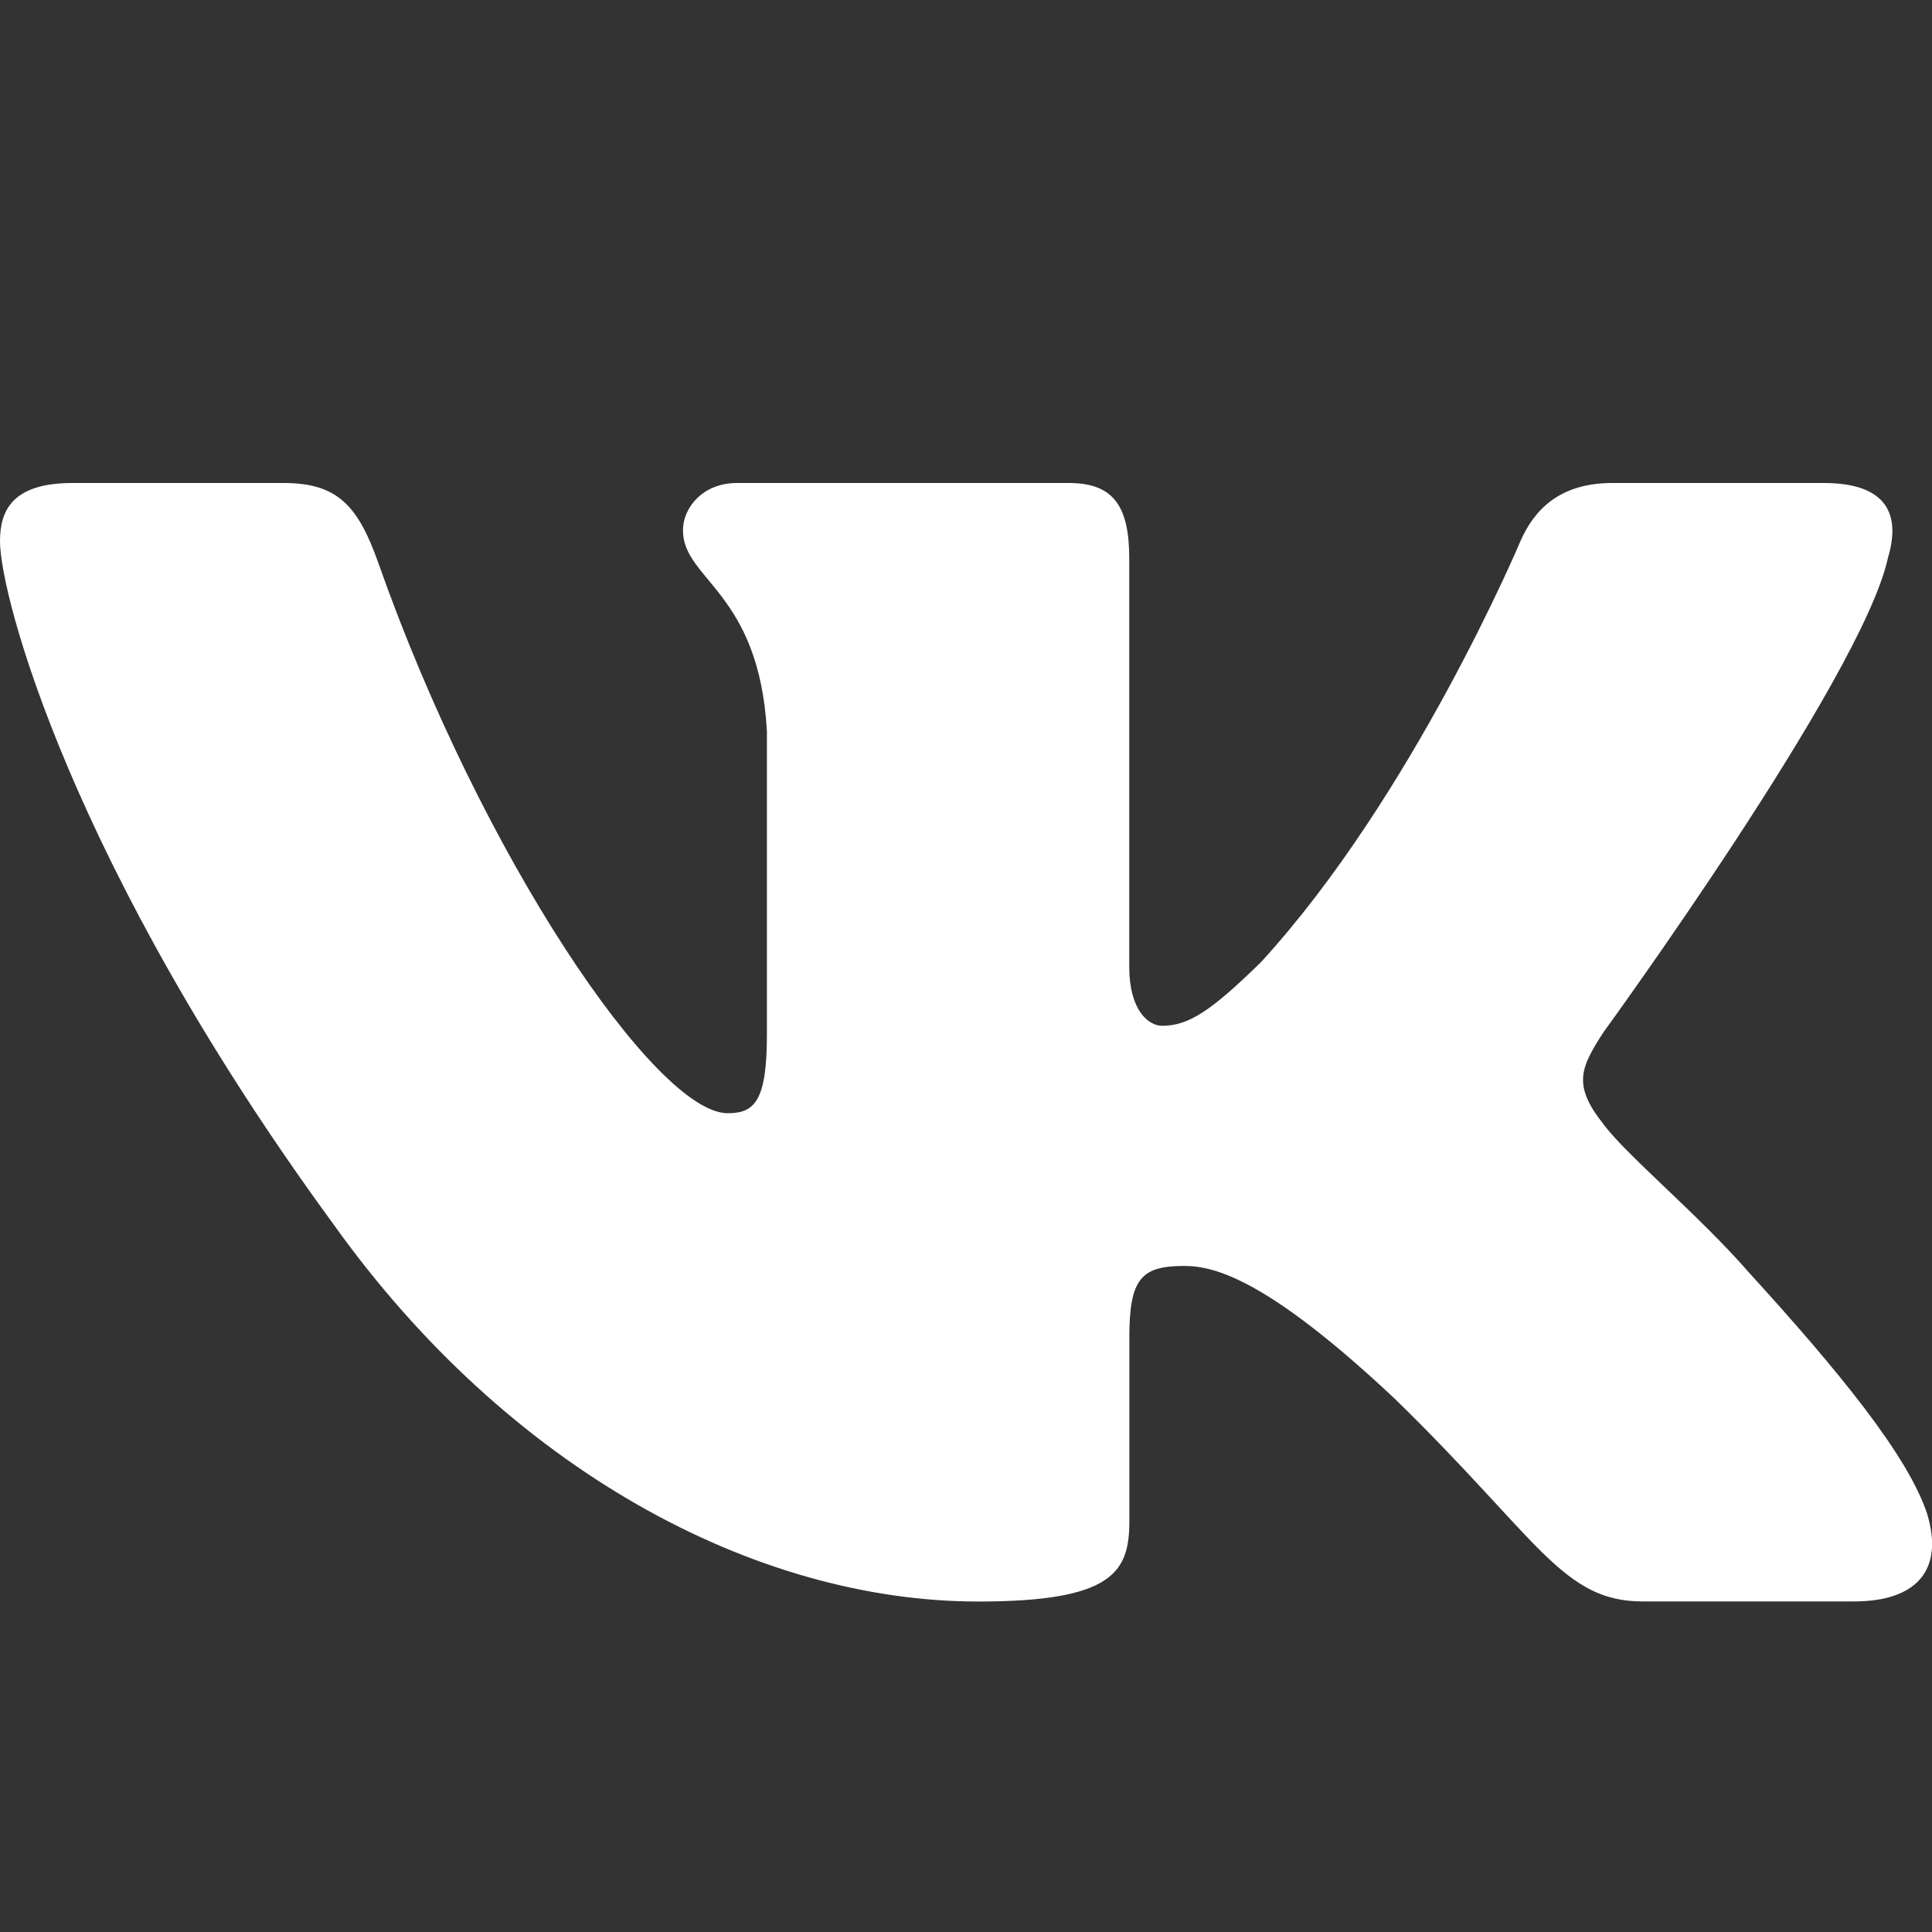
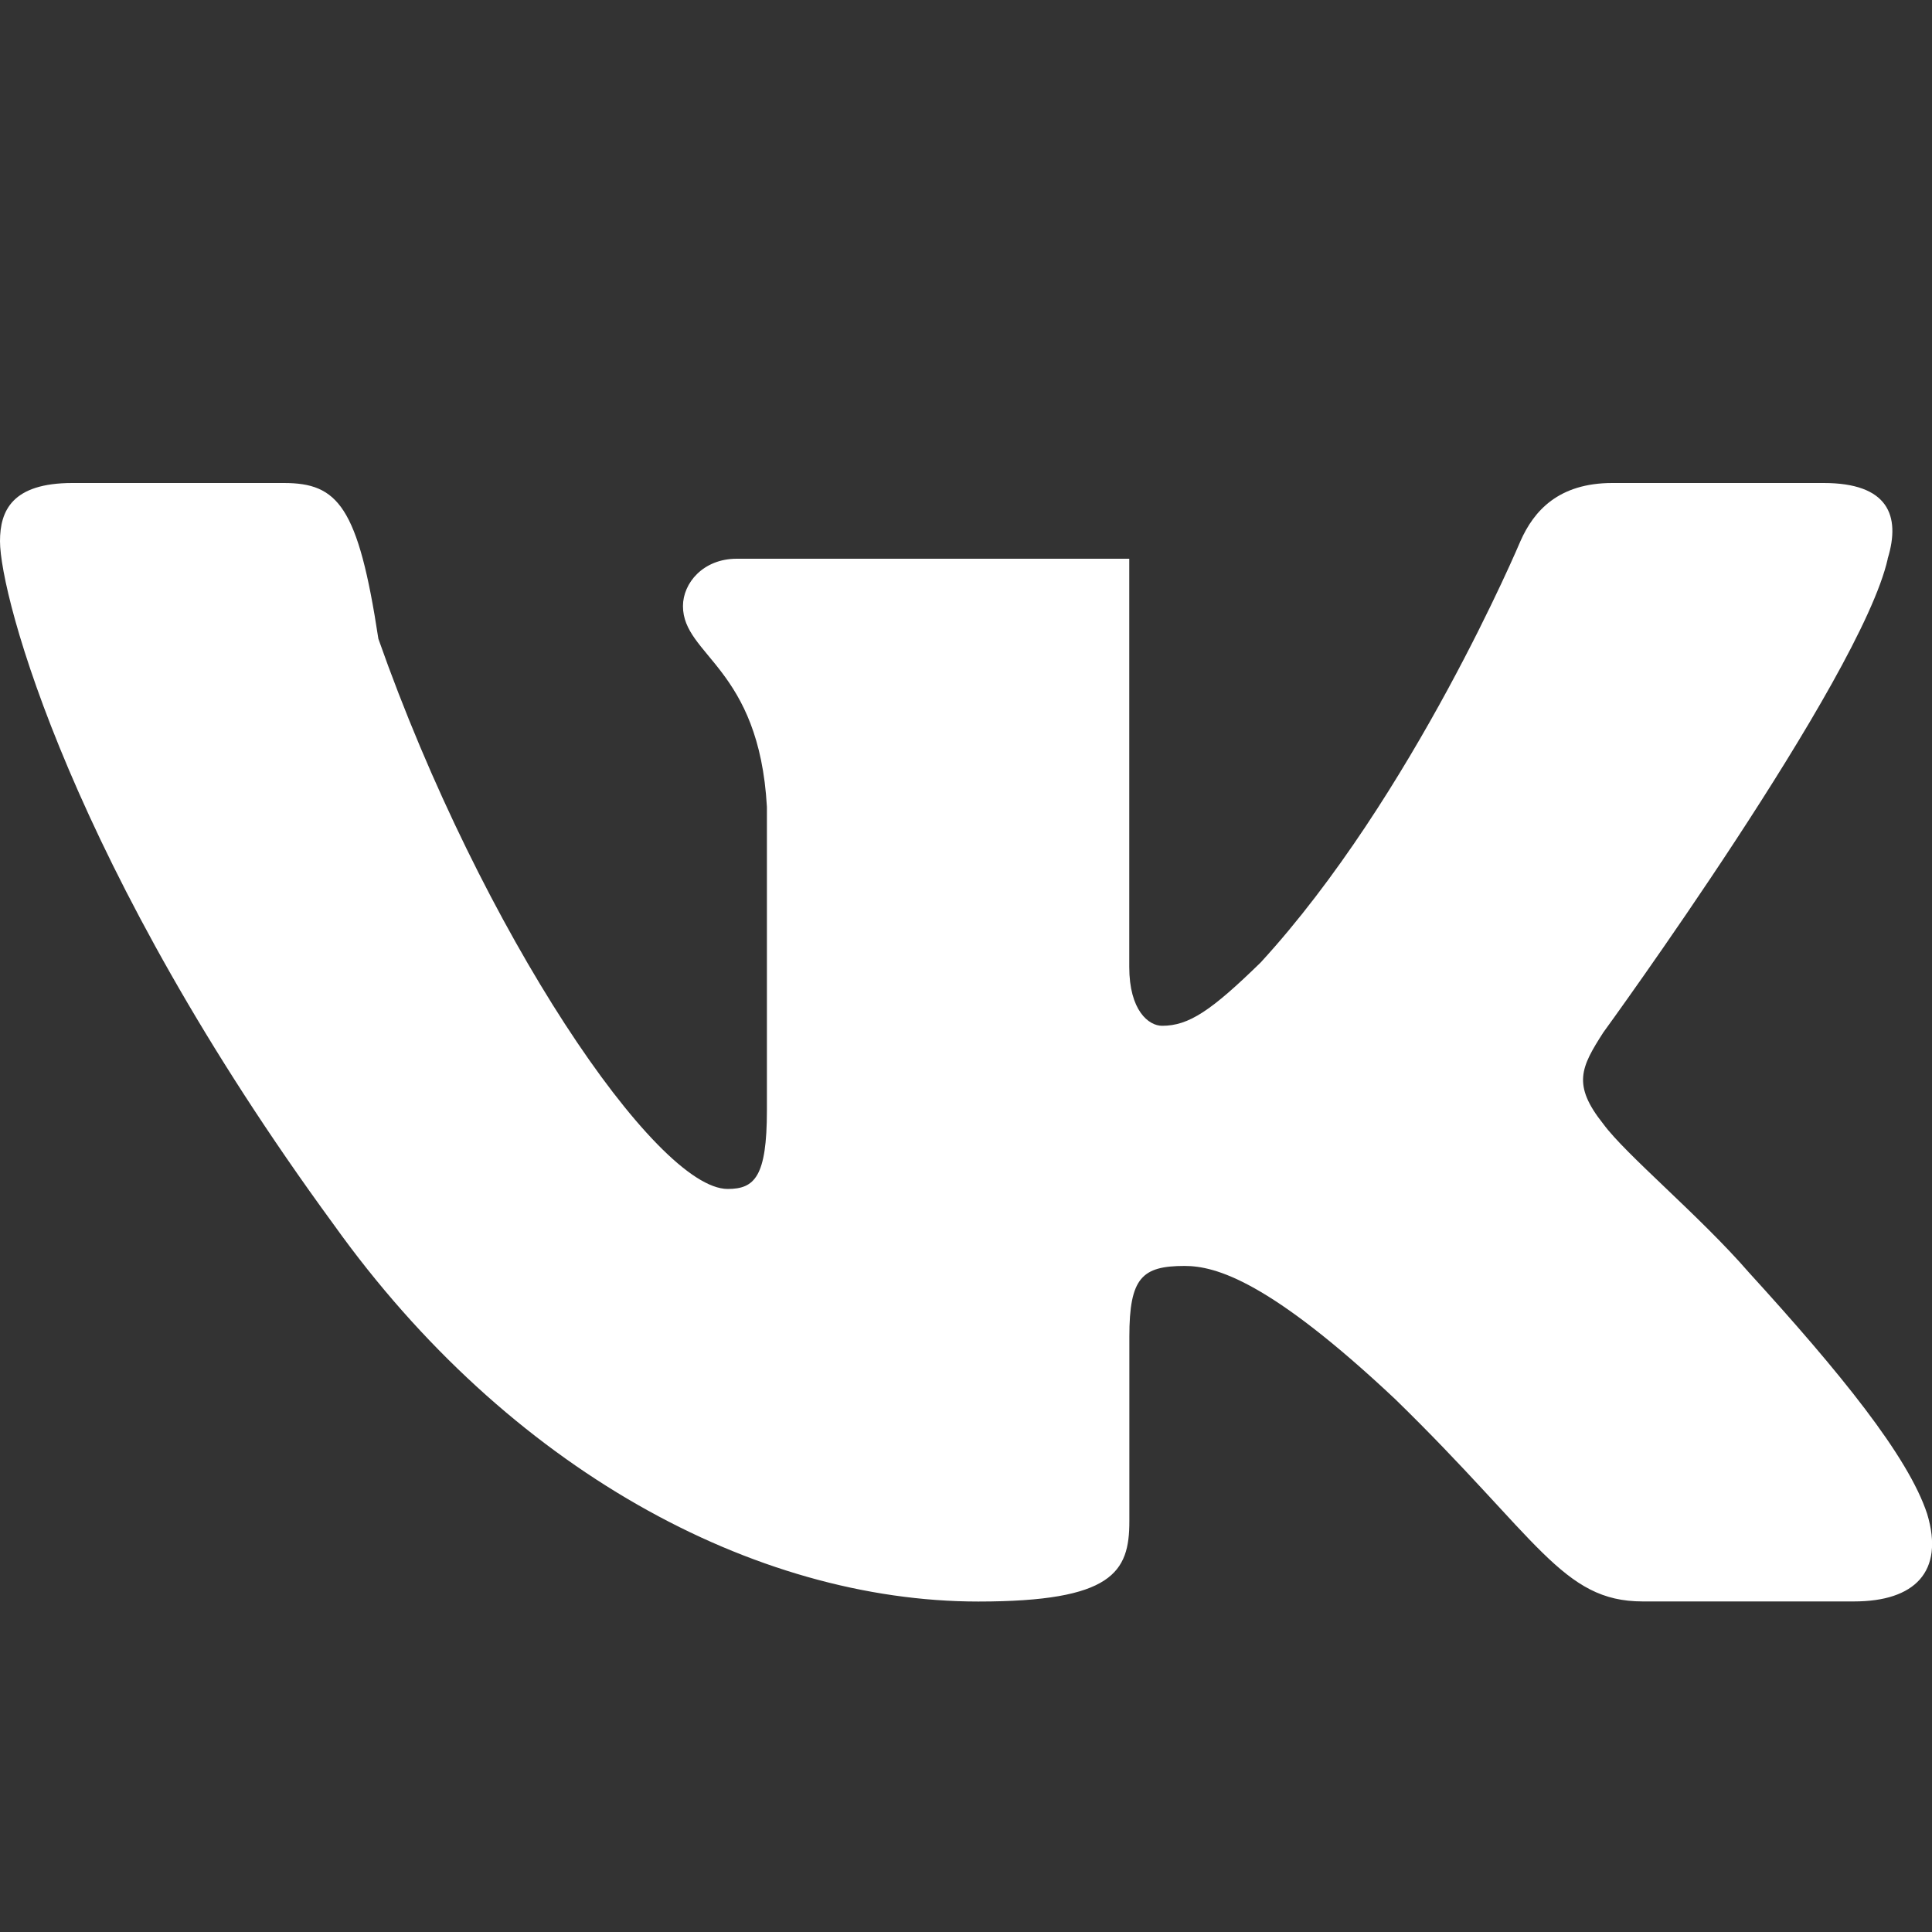
<svg xmlns="http://www.w3.org/2000/svg" width="20" height="20" fill="none">
  <rect width="100%" height="100%" fill="#333333" stroke="none" />
-   <path fill-rule="evenodd" clip-rule="evenodd" d="M19.541 5.784c.139-.452 0-.784-.662-.784h-2.188c-.556 0-.813.287-.952.603 0 0-1.113 2.644-2.689 4.361-.51.497-.742.655-1.02.655-.139 0-.34-.158-.34-.61V5.784c0-.542-.161-.784-.625-.784H7.627c-.348 0-.557.252-.557.49 0 .514.788.633.869 2.079v3.141c0 .689-.128.814-.406.814-.742 0-2.546-2.656-3.616-5.695C3.708 5.239 3.497 5 2.938 5H.75C.125 5 0 5.287 0 5.603c0 .565.742 3.367 3.454 7.073 1.808 2.531 4.356 3.903 6.674 3.903 1.391 0 1.563-.305 1.563-.83v-1.913c0-.61.132-.731.572-.731.324 0 .881.158 2.179 1.378 1.484 1.446 1.728 2.095 2.563 2.095h2.188c.625 0 .938-.305.757-.906-.197-.599-.906-1.469-1.845-2.499-.51-.588-1.275-1.22-1.507-1.537-.325-.407-.232-.588 0-.949 0 0 2.666-3.661 2.944-4.903Z" fill="#fff" />
+   <path fill-rule="evenodd" clip-rule="evenodd" d="M19.541 5.784c.139-.452 0-.784-.662-.784h-2.188c-.556 0-.813.287-.952.603 0 0-1.113 2.644-2.689 4.361-.51.497-.742.655-1.02.655-.139 0-.34-.158-.34-.61V5.784H7.627c-.348 0-.557.252-.557.49 0 .514.788.633.869 2.079v3.141c0 .689-.128.814-.406.814-.742 0-2.546-2.656-3.616-5.695C3.708 5.239 3.497 5 2.938 5H.75C.125 5 0 5.287 0 5.603c0 .565.742 3.367 3.454 7.073 1.808 2.531 4.356 3.903 6.674 3.903 1.391 0 1.563-.305 1.563-.83v-1.913c0-.61.132-.731.572-.731.324 0 .881.158 2.179 1.378 1.484 1.446 1.728 2.095 2.563 2.095h2.188c.625 0 .938-.305.757-.906-.197-.599-.906-1.469-1.845-2.499-.51-.588-1.275-1.22-1.507-1.537-.325-.407-.232-.588 0-.949 0 0 2.666-3.661 2.944-4.903Z" fill="#fff" />
</svg>